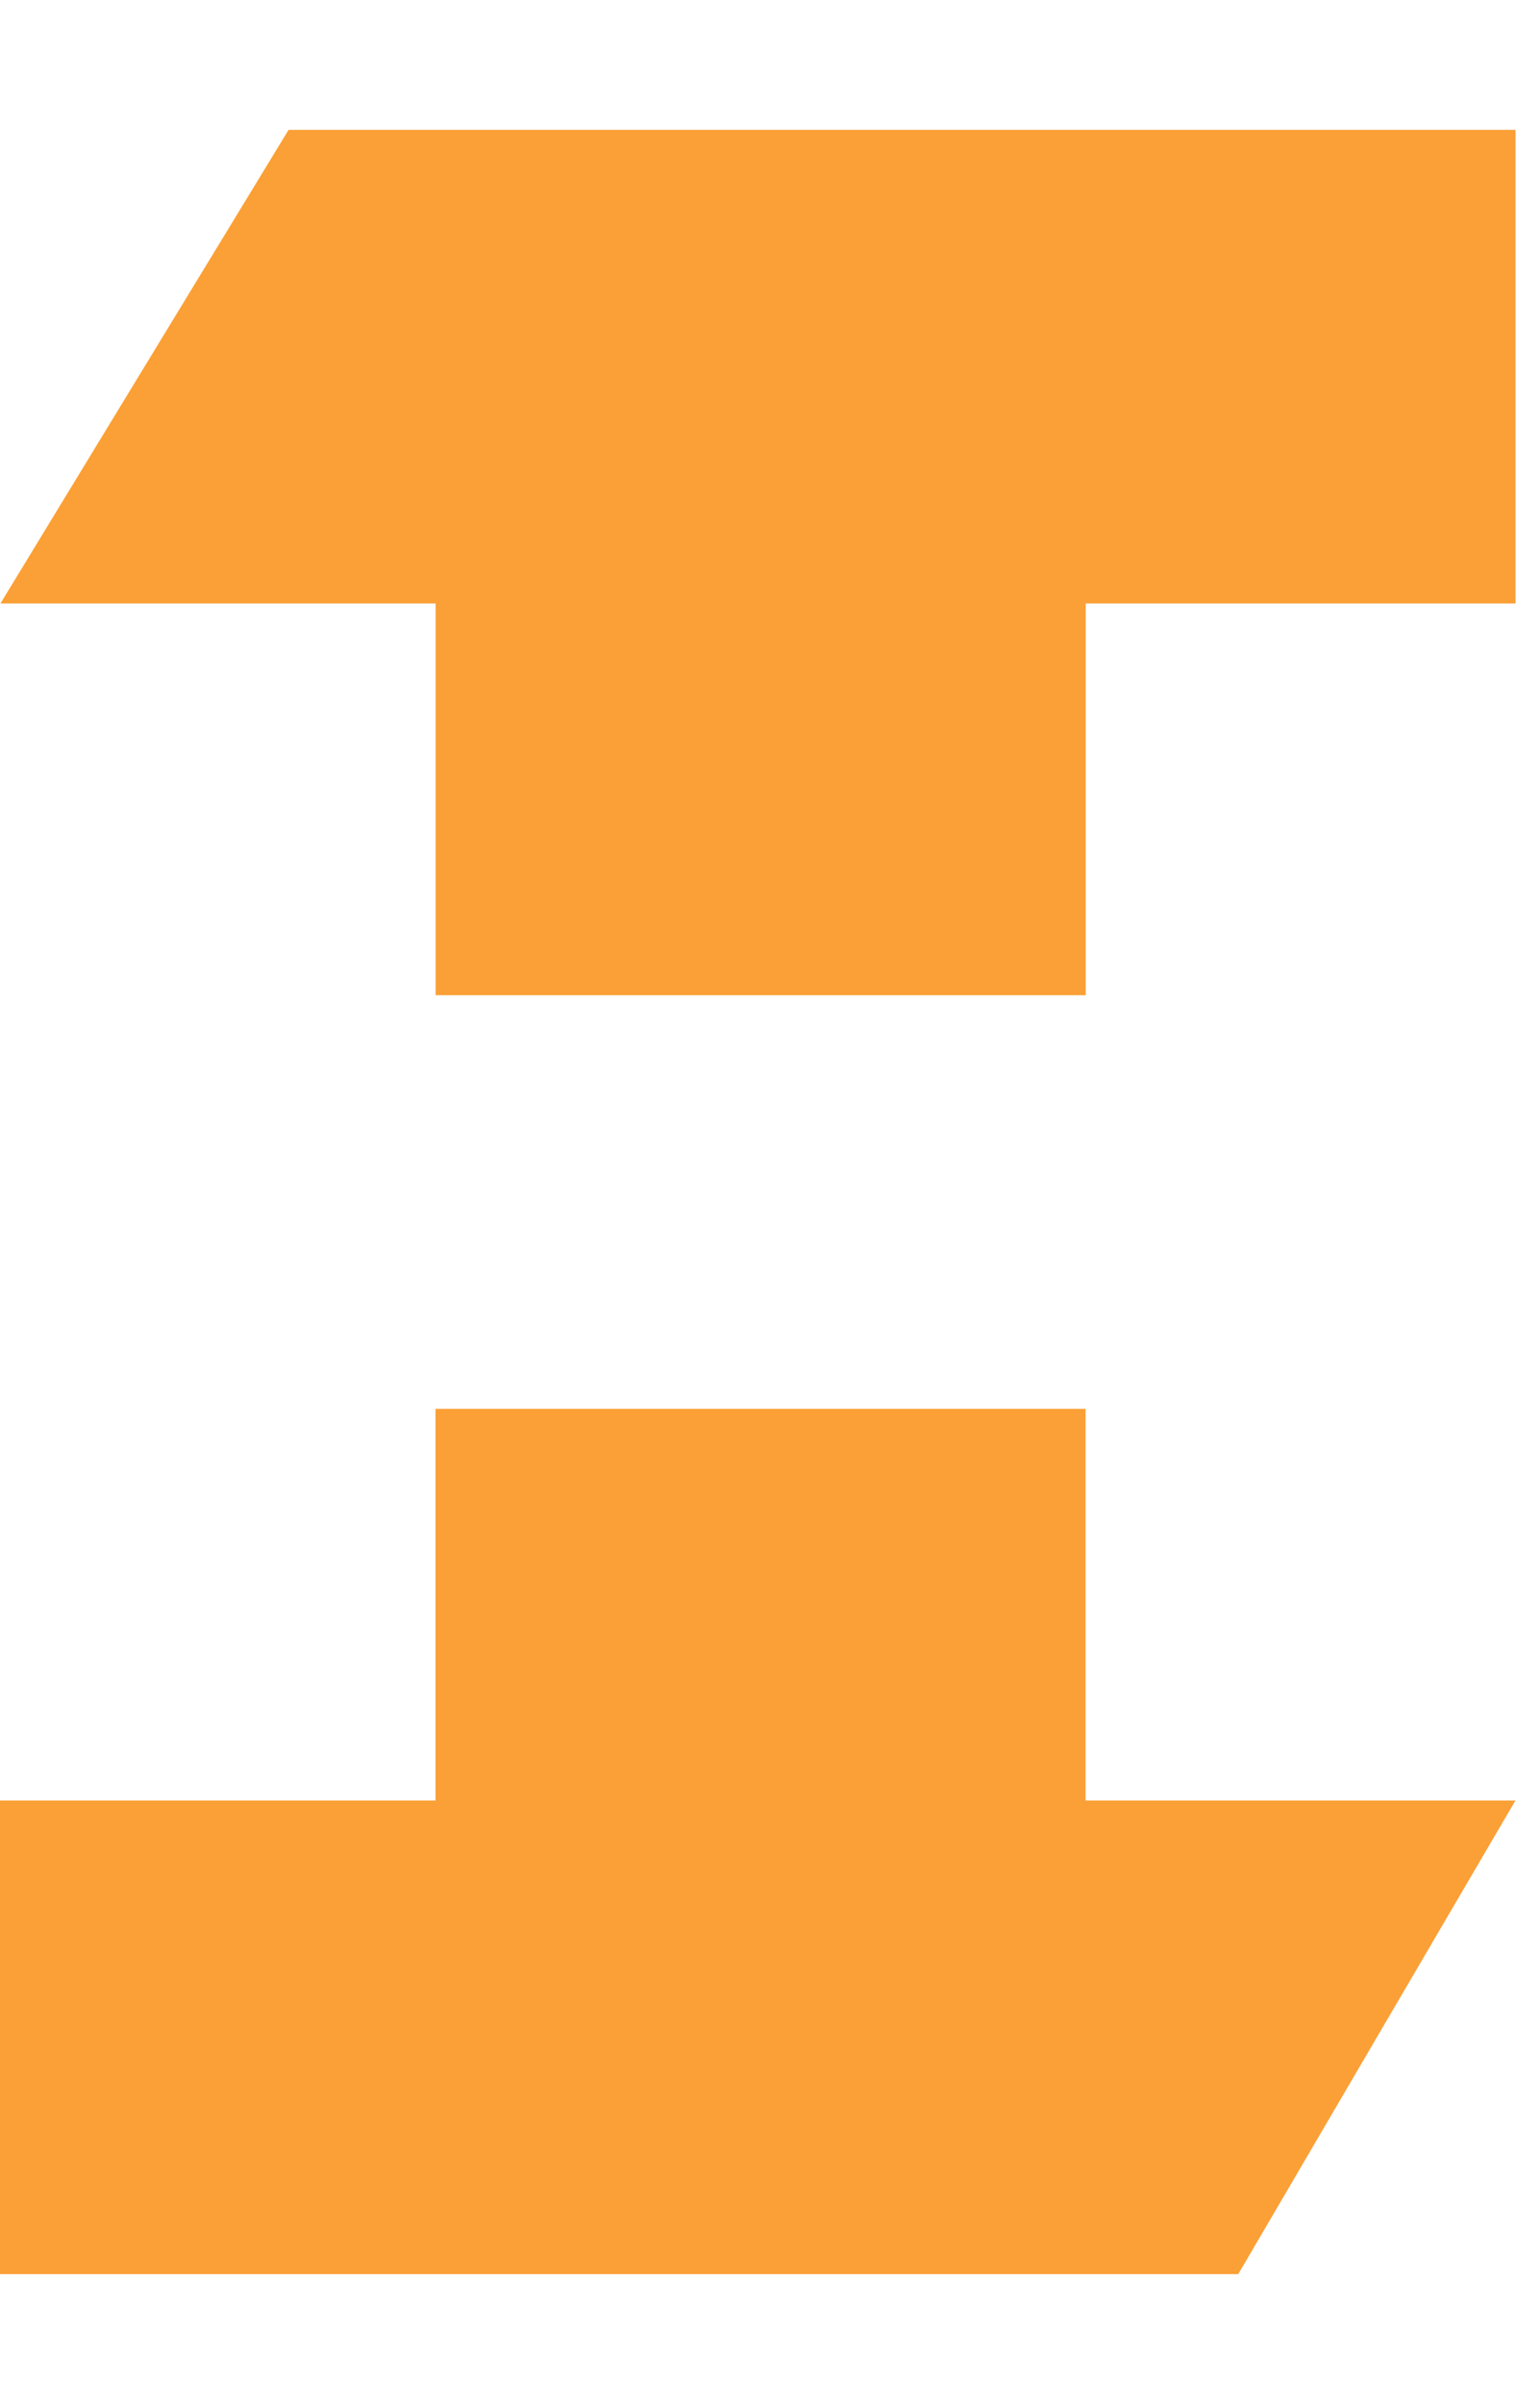
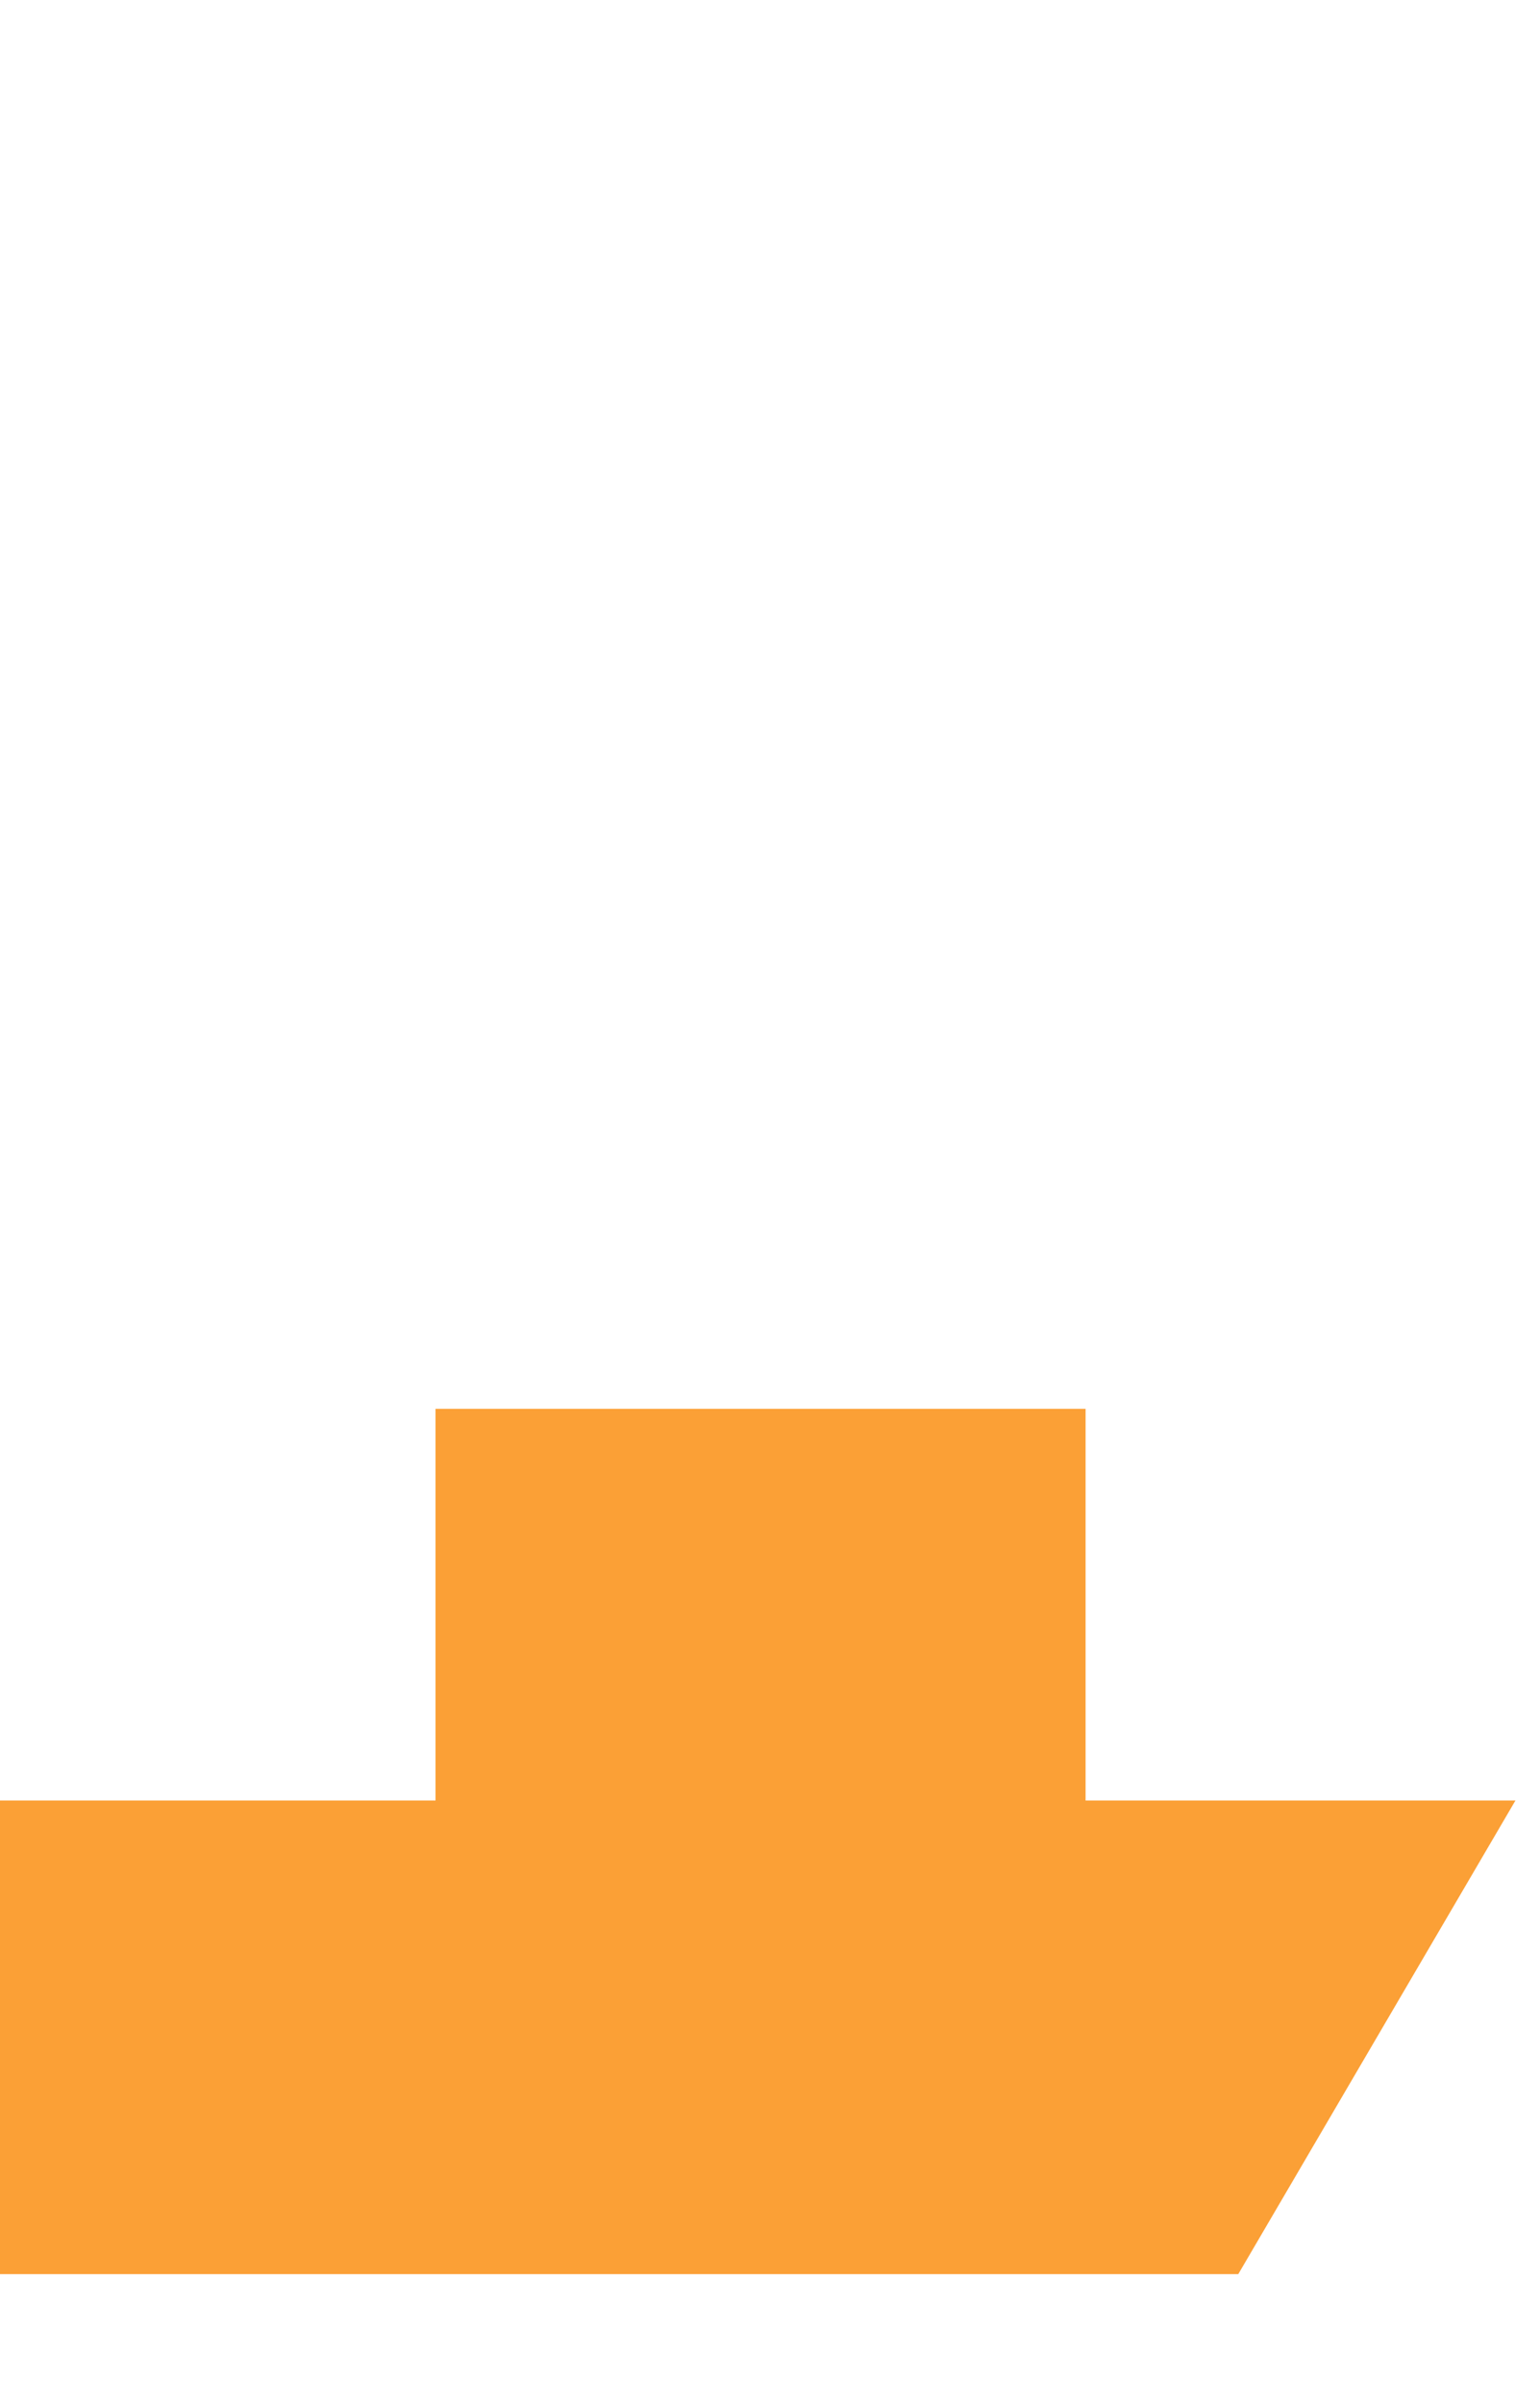
<svg xmlns="http://www.w3.org/2000/svg" width="100" height="156" viewBox="0 0 40 56" fill="none">
-   <path d="M11.315 22.632H28.2V12.463H39.365V0.171H7.495L0.012 12.463H11.315V22.632Z" fill="#FBA036" />
-   <path d="M28.197 33.368H11.312V43.536H0V55.829H32.163L39.362 43.536H28.197V33.368Z" fill="#FBA036" />
+   <path d="M28.197 33.368H11.312V43.536H0V55.829H32.163L39.362 43.536H28.197V33.368" fill="#FBA036" />
</svg>